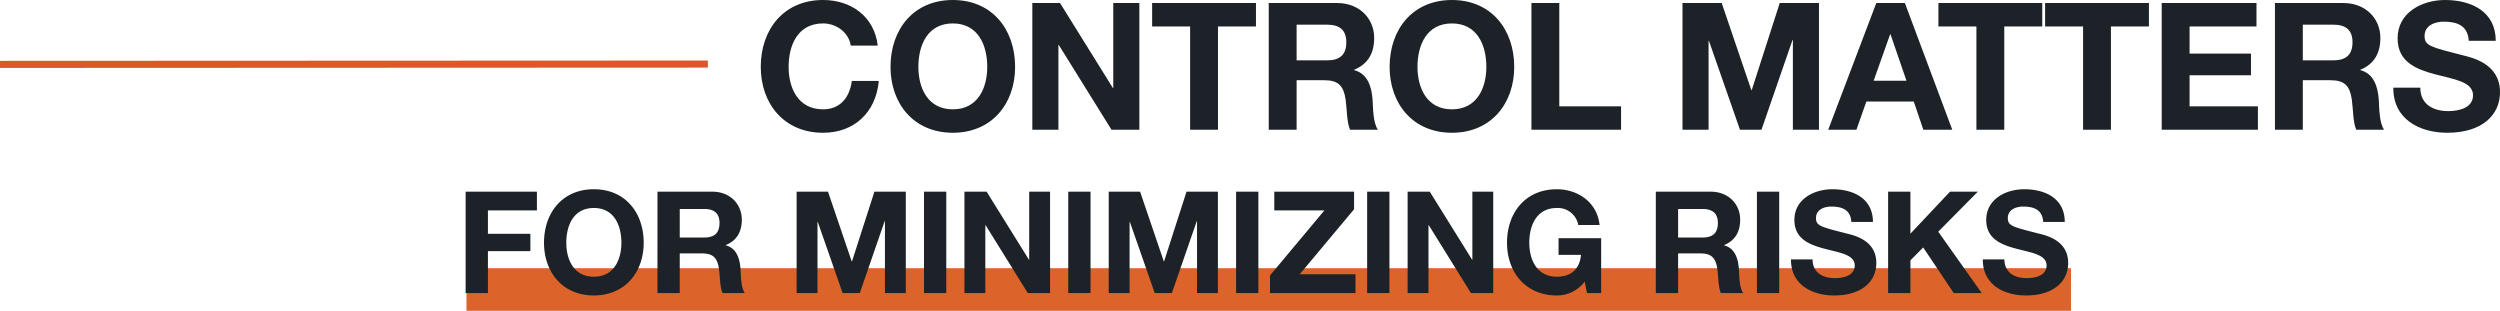
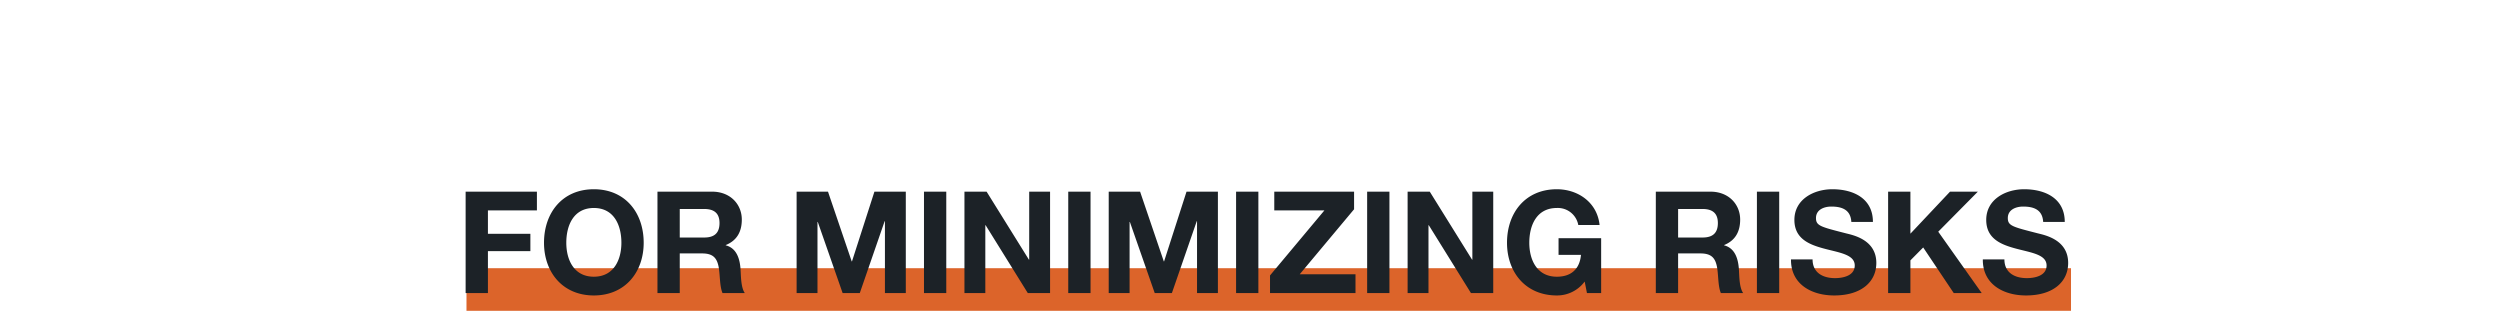
<svg xmlns="http://www.w3.org/2000/svg" height="87.55" viewBox="0 0 704.26 87.55" width="704.26">
-   <path d="m34.85-23.7c-.95-8.25-7.55-12.85-15.4-12.85-11.05 0-17.55 8.25-17.55 18.85 0 10.3 6.5 18.55 17.55 18.55 8.75 0 14.9-5.7 15.7-14.6h-7.6c-.6 4.7-3.3 8-8.1 8-7.05 0-9.7-6-9.7-11.95 0-6.25 2.65-12.25 9.7-12.25 3.9 0 7.3 2.7 7.8 6.25zm3.6 6c0 10.3 6.5 18.55 17.55 18.55s17.55-8.25 17.55-18.55c0-10.6-6.5-18.85-17.55-18.85s-17.55 8.25-17.55 18.85zm7.85 0c0-6.25 2.65-12.25 9.7-12.25s9.7 6 9.7 12.25c0 5.95-2.65 11.95-9.7 11.95s-9.7-6-9.7-11.95zm32.1 17.7h7.35v-23.9h.1l14.85 23.9h7.85v-35.7h-7.35v23.95h-.1l-14.9-23.95h-7.8zm44.45 0h7.85v-29.1h10.7v-6.6h-29.25v6.6h10.7zm22.15 0h7.85v-13.95h7.85c3.95 0 5.4 1.65 5.95 5.4.4 2.85.3 6.3 1.25 8.55h7.85c-1.4-2-1.35-6.2-1.5-8.45-.25-3.6-1.35-7.35-5.2-8.35v-.1c3.95-1.6 5.65-4.75 5.65-8.95 0-5.4-4.05-9.85-10.45-9.85h-19.25zm7.85-29.6h8.6c3.5 0 5.4 1.5 5.4 4.95 0 3.6-1.9 5.1-5.4 5.1h-8.6zm26.2 11.9c0 10.3 6.5 18.55 17.55 18.55s17.55-8.25 17.55-18.55c0-10.6-6.5-18.85-17.55-18.85s-17.55 8.25-17.55 18.85zm7.85 0c0-6.25 2.65-12.25 9.7-12.25s9.7 6 9.7 12.25c0 5.95-2.65 11.95-9.7 11.95s-9.7-6-9.7-11.95zm32.1 17.7h25.25v-6.6h-17.4v-29.1h-7.85zm42.55 0h7.35v-25.05h.1l8.75 25.05h6.05l8.75-25.3h.1v25.3h7.35v-35.7h-11.05l-7.9 24.55h-.1l-8.35-24.55h-11.05zm41.05 0h7.95l2.8-7.95h13.35l2.7 7.95h8.15l-13.35-35.7h-8.05zm17.45-26.9h.1l4.5 13.1h-9.25zm24.3 26.9h7.85v-29.1h10.7v-6.6h-29.25v6.6h10.7zm30.05 0h7.85v-29.1h10.7v-6.6h-29.25v6.6h10.7zm22.15 0h27.1v-6.6h-19.25v-8.75h17.3v-6.1h-17.3v-7.65h18.85v-6.6h-26.7zm31.9 0h7.85v-13.95h7.85c3.95 0 5.4 1.65 5.95 5.4.4 2.85.3 6.3 1.25 8.55h7.85c-1.4-2-1.35-6.2-1.5-8.45-.25-3.6-1.35-7.35-5.2-8.35v-.1c3.95-1.6 5.65-4.75 5.65-8.95 0-5.4-4.05-9.85-10.45-9.85h-19.25zm7.85-29.6h8.6c3.5 0 5.4 1.5 5.4 4.95 0 3.6-1.9 5.1-5.4 5.1h-8.6zm25.5 17.75c-.1 8.8 7.3 12.7 15.2 12.7 9.7 0 14.85-4.9 14.85-11.45 0-8.1-8-9.75-10.6-10.4-8.95-2.3-10.65-2.65-10.65-5.4 0-3 2.9-4.05 5.4-4.05 3.75 0 6.8 1.1 7.05 5.4h7.6c0-8.25-6.85-11.5-14.3-11.5-6.45 0-13.35 3.5-13.35 10.8 0 6.7 5.35 8.75 10.65 10.15 5.25 1.4 10.6 2.05 10.6 5.9 0 3.65-4.2 4.45-6.95 4.45-4.2 0-7.9-1.85-7.9-6.6z" fill="#1c2227" transform="translate(212.41 36.55)" />
-   <path d="m197 0-199.409.088" fill="none" stroke="#dc582b" stroke-width="2" transform="translate(2.41 18.05)" />
  <path d="m131.41 75.55h452v12h-452z" fill="#dc642a" />
  <path d="m2.76 0h6.28v-11.8h11.96v-4.88h-11.96v-6.6h13.8v-5.28h-20.08zm22.08-14.16c0 8.24 5.2 14.84 14.04 14.84s14.04-6.6 14.04-14.84c0-8.48-5.2-15.08-14.04-15.08s-14.04 6.6-14.04 15.08zm6.28 0c0-5 2.12-9.8 7.76-9.8s7.76 4.8 7.76 9.8c0 4.76-2.12 9.56-7.76 9.56s-7.76-4.8-7.76-9.56zm25.68 14.16h6.28v-11.16h6.28c3.16 0 4.32 1.32 4.76 4.32.32 2.28.24 5.04 1 6.84h6.28c-1.12-1.6-1.08-4.96-1.2-6.76-.2-2.88-1.08-5.88-4.16-6.68v-.08c3.16-1.28 4.52-3.8 4.52-7.16 0-4.32-3.24-7.88-8.36-7.88h-15.4zm6.28-23.68h6.88c2.8 0 4.32 1.2 4.32 3.96 0 2.88-1.52 4.08-4.32 4.08h-6.88zm32.92 23.68h5.88v-20.04h.08l7 20.04h4.84l7-20.24h.08v20.24h5.88v-28.56h-8.84l-6.32 19.64h-.08l-6.68-19.64h-8.84zm35.88 0h6.28v-28.56h-6.28zm11.4 0h5.88v-19.12h.08l11.88 19.12h6.28v-28.56h-5.88v19.16h-.08l-11.92-19.16h-6.24zm29.24 0h6.28v-28.56h-6.28zm11.4 0h5.88v-20.04h.08l7 20.04h4.84l7-20.24h.08v20.24h5.88v-28.56h-8.84l-6.32 19.64h-.08l-6.68-19.64h-8.84zm35.88 0h6.28v-28.56h-6.28zm9.56 0h24.08v-5.28h-15.72l15.32-18.32v-4.96h-22.48v5.28h14.12l-15.32 18.32zm27.36 0h6.28v-28.56h-6.28zm11.4 0h5.88v-19.12h.08l11.88 19.12h6.28v-28.56h-5.88v19.16h-.08l-11.92-19.16h-6.24zm50.52 0h4v-15.44h-12v4.68h6.32c-.36 3.96-2.72 6.16-6.8 6.16-5.64 0-7.76-4.8-7.76-9.56 0-5 2.12-9.8 7.76-9.8a5.854 5.854 0 0 1 6.04 4.8h6c-.68-6.48-6.2-10.08-12.04-10.08-8.84 0-14.04 6.6-14.04 15.08 0 8.24 5.2 14.84 14.04 14.84a9.665 9.665 0 0 0 7.84-3.92zm19.4 0h6.28v-11.16h6.28c3.16 0 4.32 1.32 4.76 4.32.32 2.28.24 5.04 1 6.84h6.28c-1.12-1.6-1.08-4.96-1.2-6.76-.2-2.88-1.08-5.88-4.16-6.68v-.08c3.16-1.28 4.52-3.8 4.52-7.16 0-4.32-3.24-7.88-8.36-7.88h-15.4zm6.28-23.68h6.88c2.8 0 4.32 1.2 4.32 3.96 0 2.88-1.52 4.08-4.32 4.08h-6.88zm22.2 23.68h6.28v-28.56h-6.28zm9.6-9.48c-.08 7.04 5.84 10.16 12.16 10.16 7.76 0 11.88-3.92 11.88-9.16 0-6.48-6.4-7.8-8.48-8.32-7.16-1.84-8.52-2.12-8.52-4.32 0-2.4 2.32-3.24 4.32-3.24 3 0 5.44.88 5.64 4.32h6.08c0-6.6-5.48-9.2-11.44-9.2-5.16 0-10.68 2.8-10.68 8.64 0 5.36 4.28 7 8.52 8.12 4.2 1.12 8.48 1.64 8.48 4.72 0 2.92-3.36 3.56-5.56 3.56-3.36 0-6.32-1.48-6.32-5.28zm27.36 9.48h6.28v-9.2l3.6-3.64 8.6 12.84h7.88l-12.24-17.28 11.16-11.28h-7.84l-11.16 11.84v-11.84h-6.28zm26.68-9.48c-.08 7.04 5.84 10.16 12.16 10.16 7.76 0 11.88-3.92 11.88-9.16 0-6.48-6.4-7.8-8.48-8.32-7.16-1.84-8.52-2.12-8.52-4.32 0-2.4 2.32-3.24 4.32-3.24 3 0 5.44.88 5.64 4.32h6.08c0-6.6-5.48-9.2-11.44-9.2-5.16 0-10.68 2.8-10.68 8.64 0 5.36 4.28 7 8.52 8.12 4.2 1.12 8.48 1.64 8.48 4.72 0 2.92-3.36 3.56-5.56 3.56-3.36 0-6.32-1.48-6.32-5.28z" fill="#1c2227" transform="translate(128.41 82.55)" />
</svg>